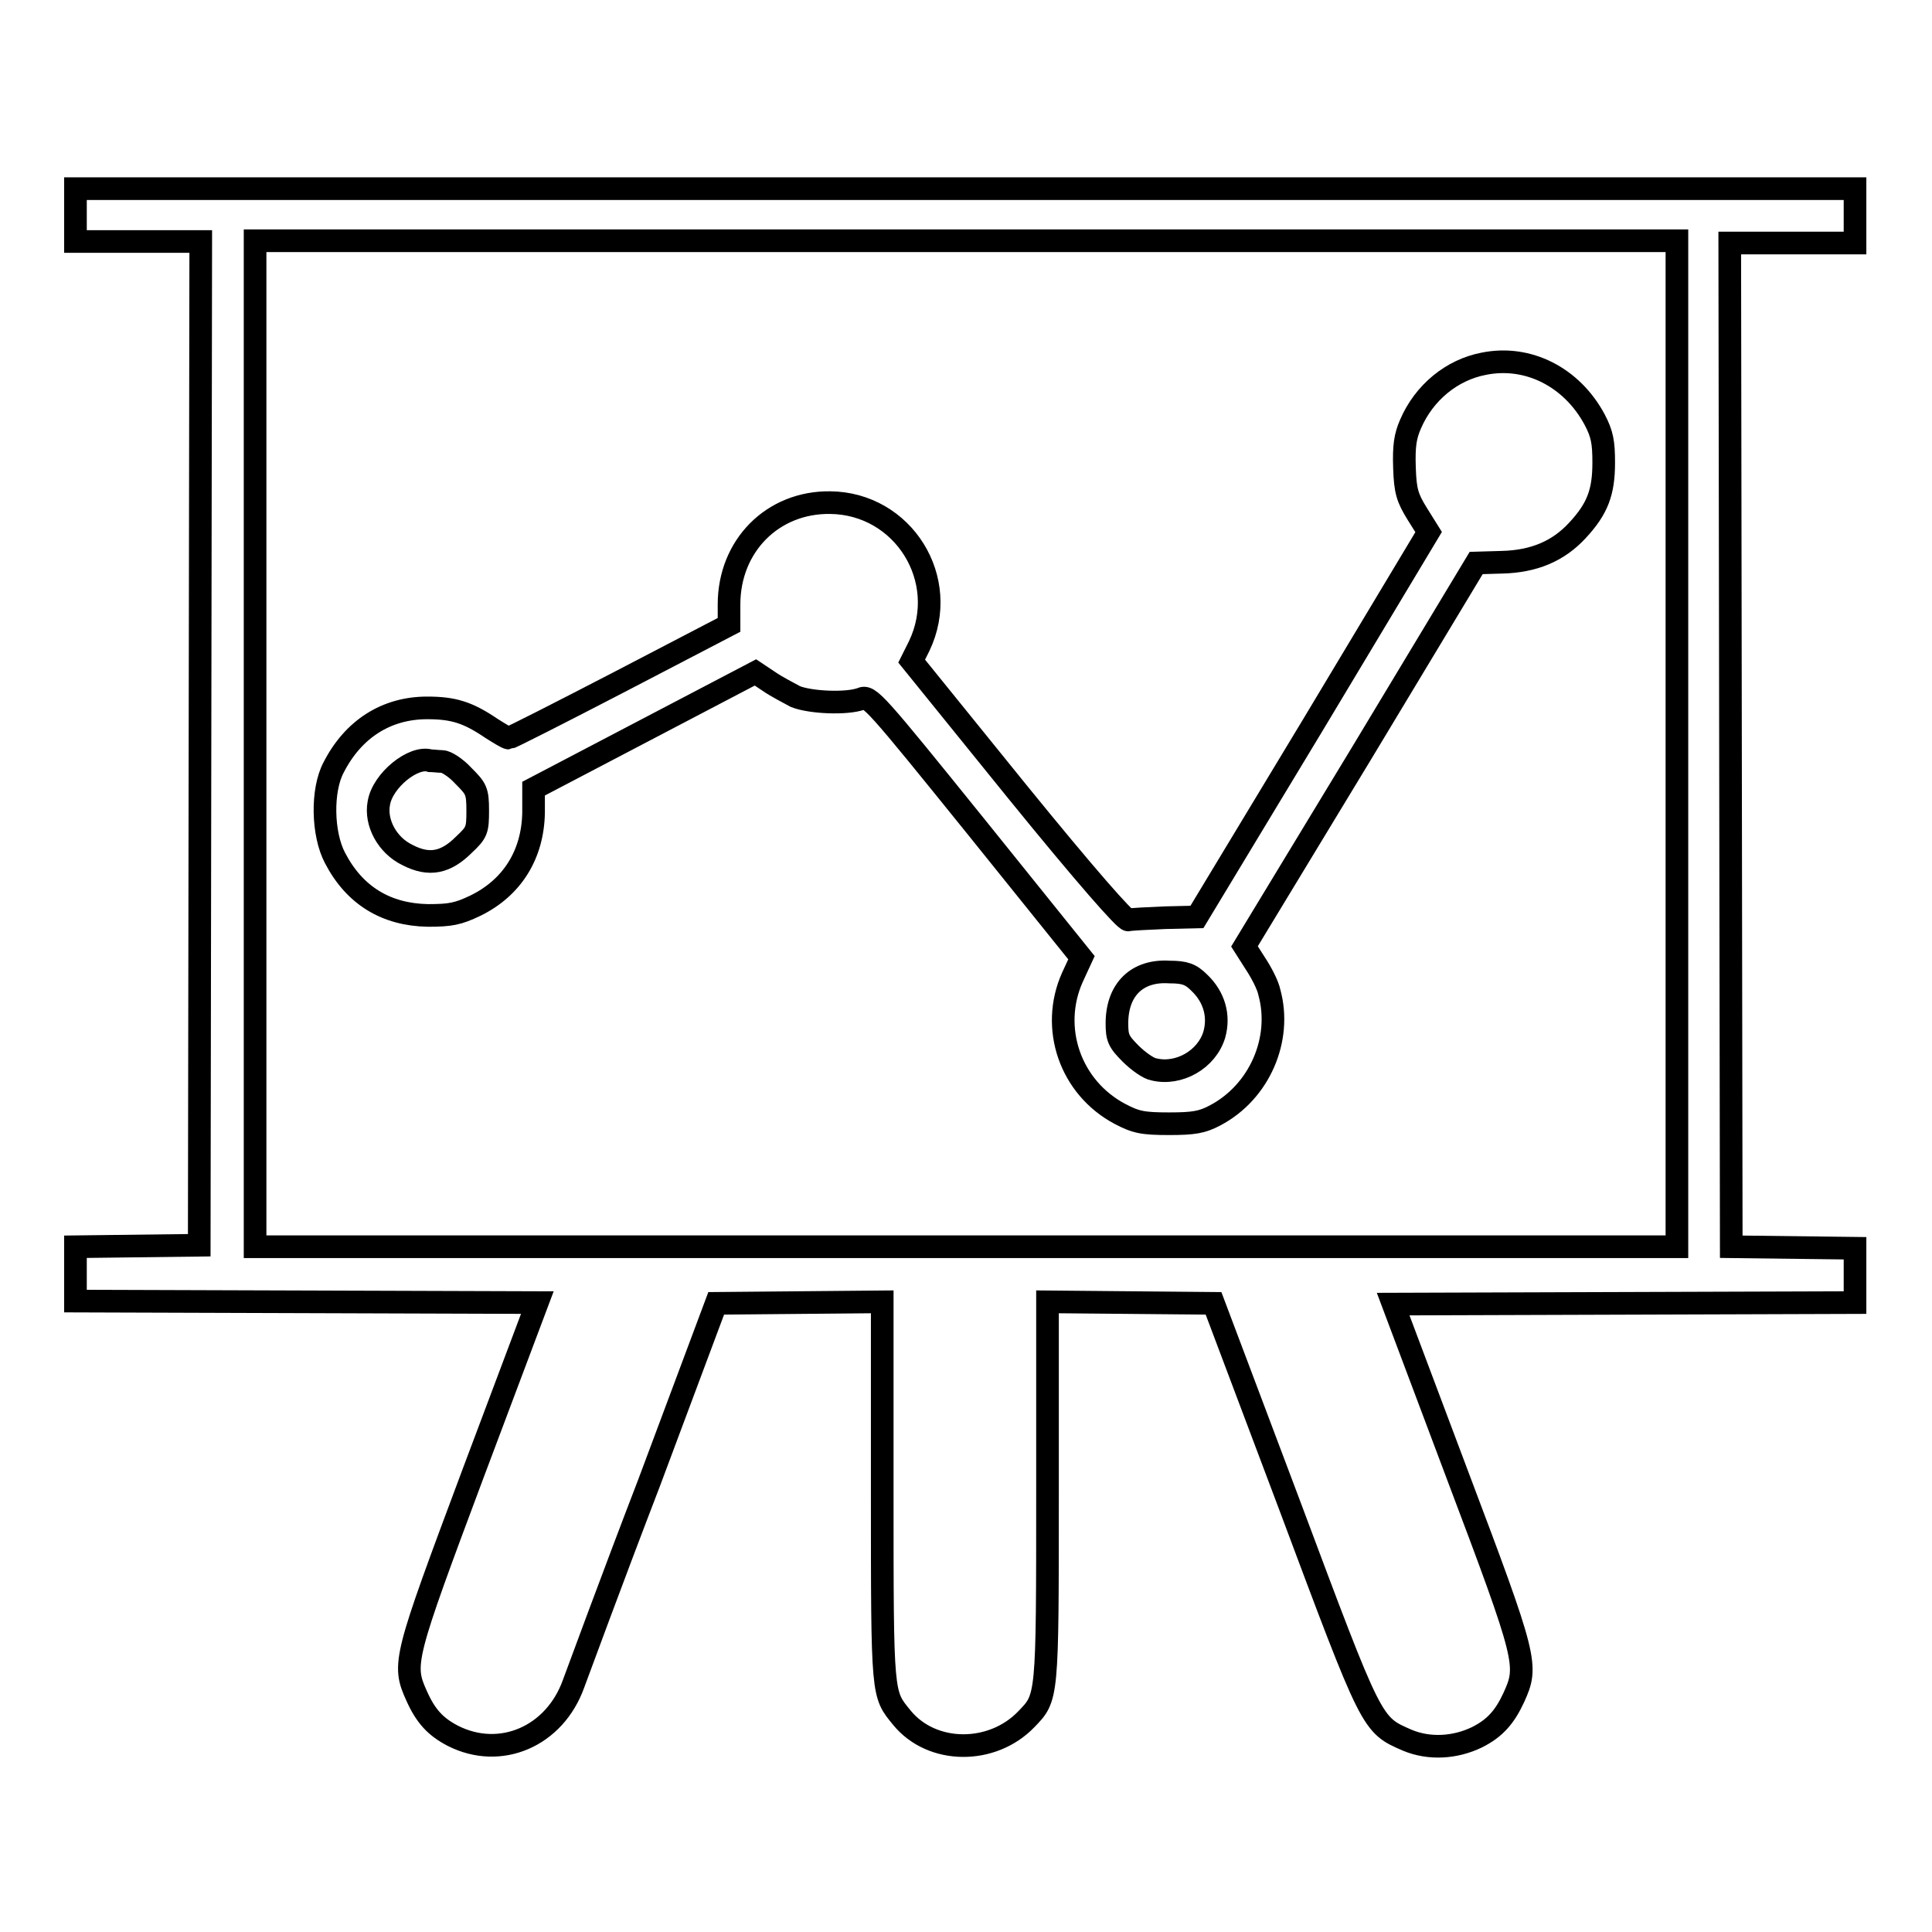
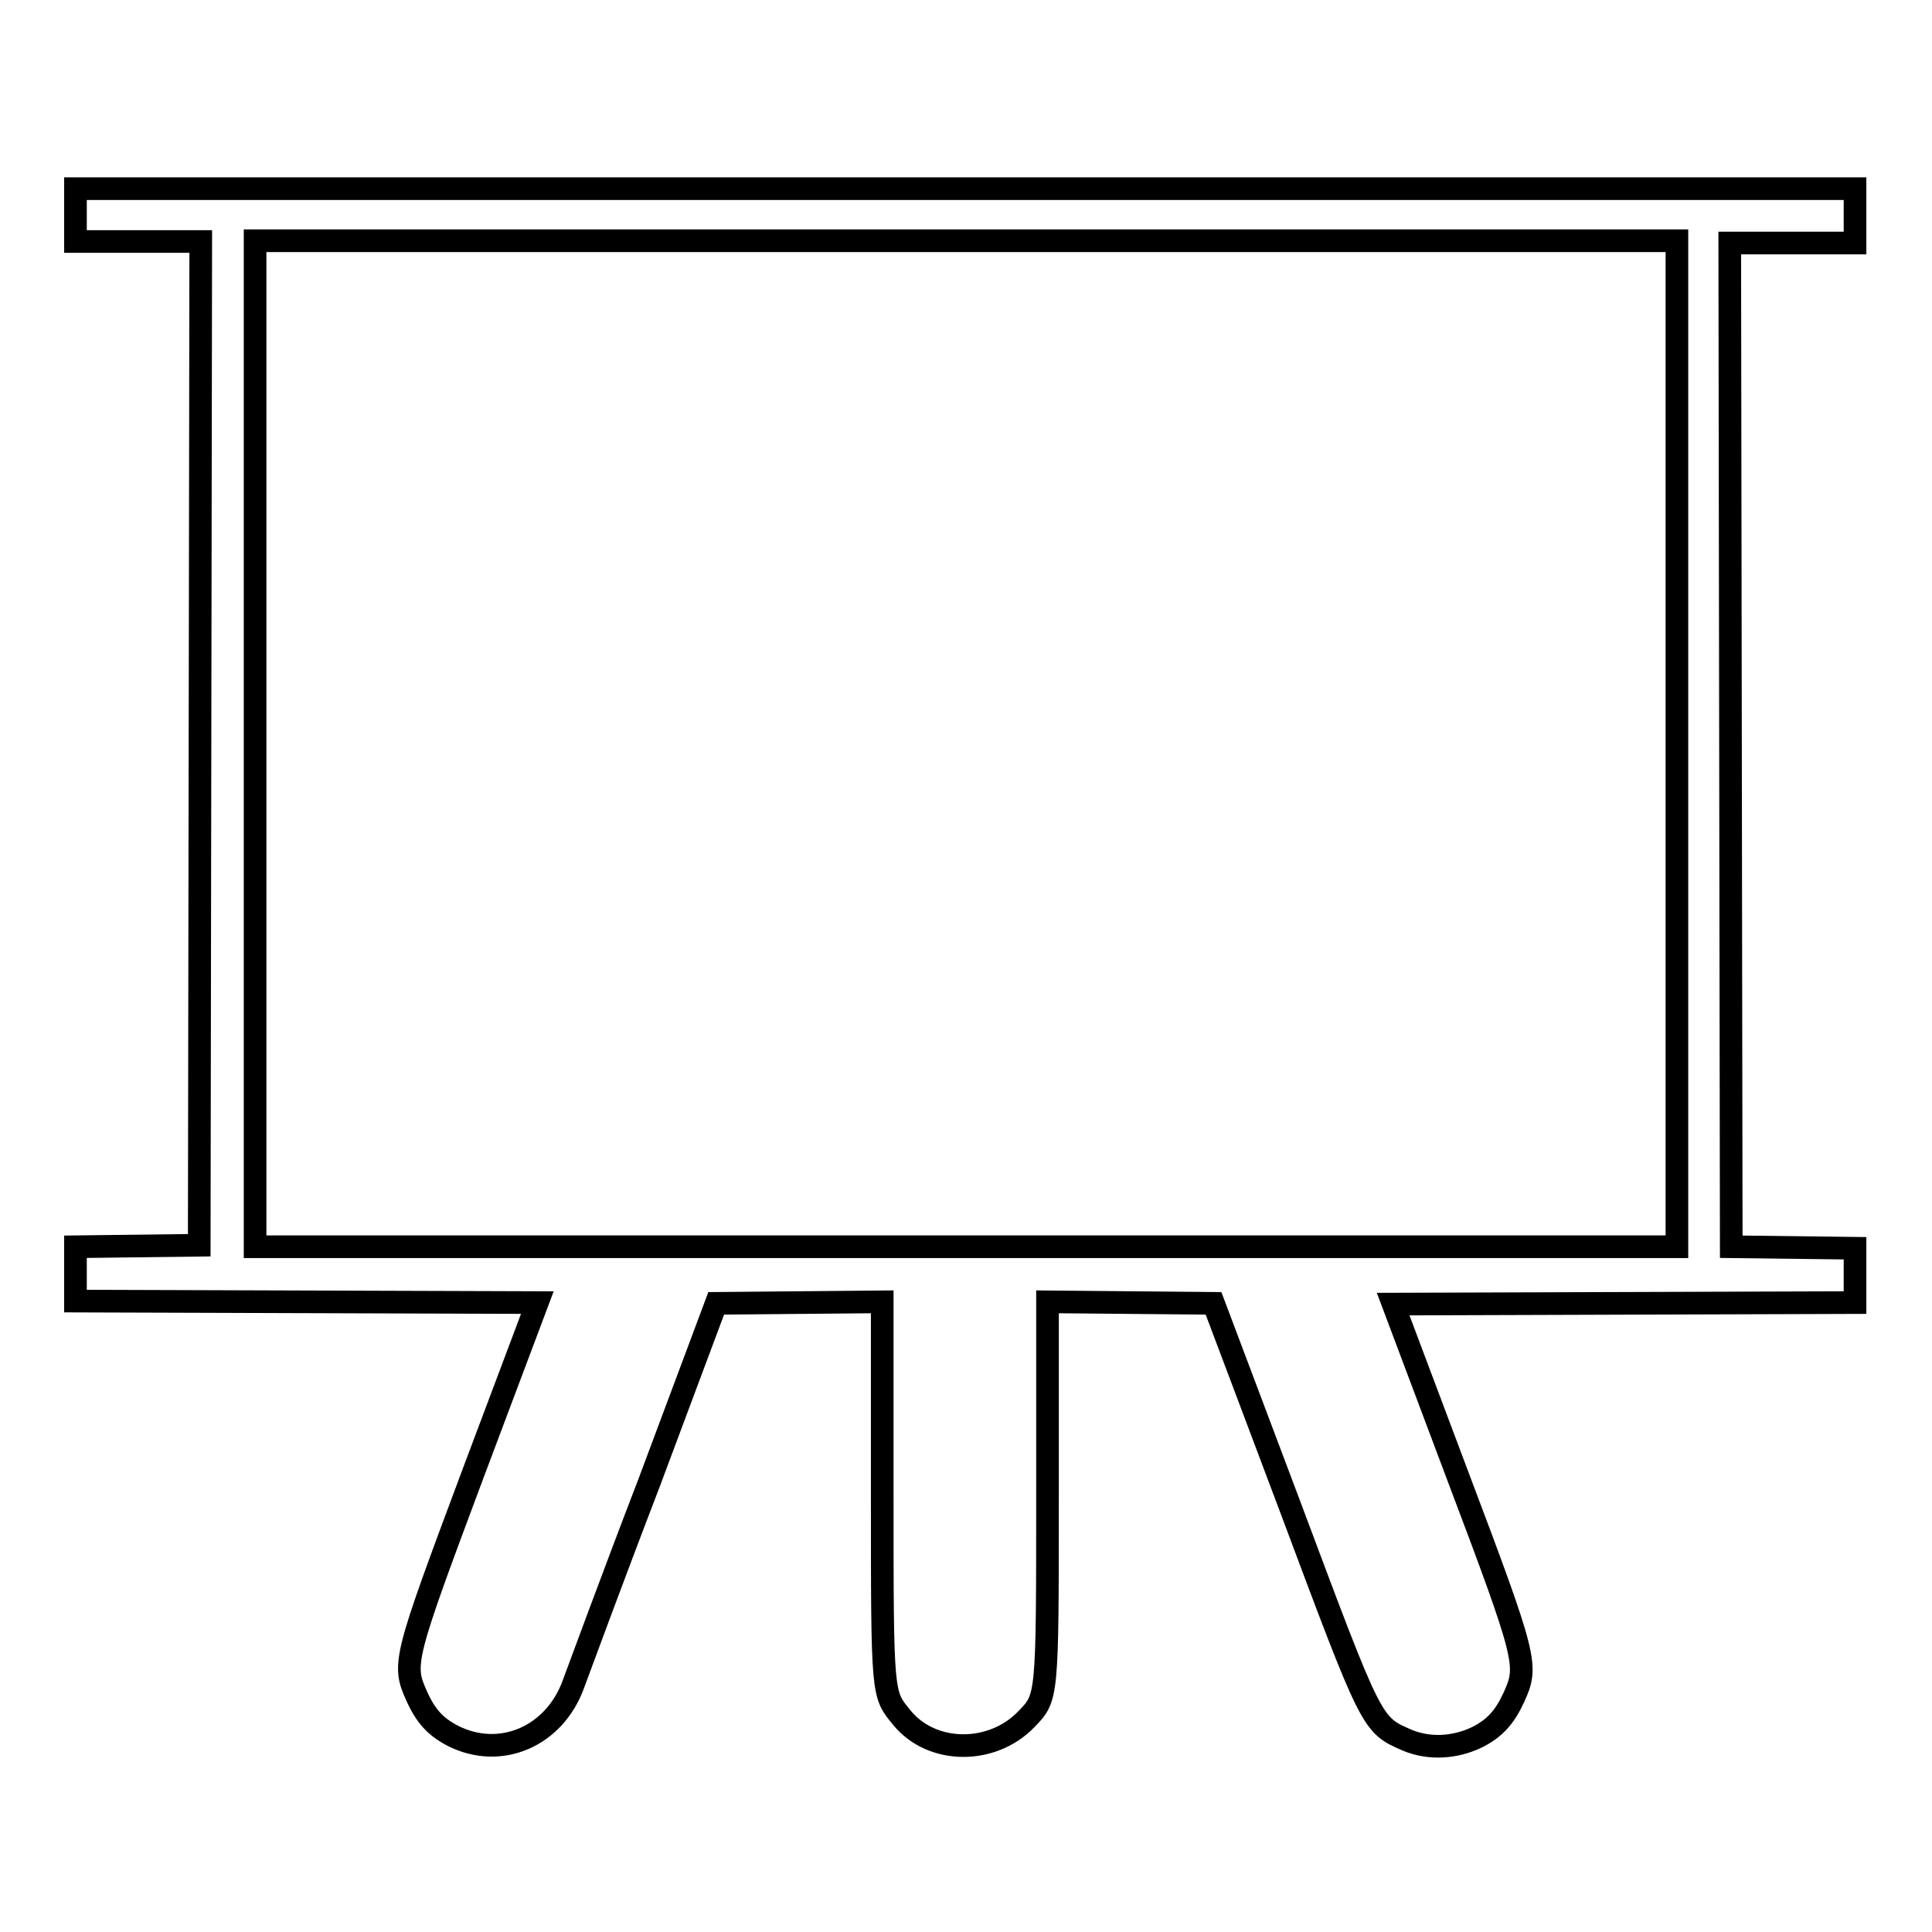
<svg xmlns="http://www.w3.org/2000/svg" version="1.1" x="0px" y="0px" viewBox="0 0 256 256" enable-background="new 0 0 256 256" xml:space="preserve">
  <g>
    <g>
      <g>
        <path stroke-width="3" fill-opacity="0" stroke="#000000" d="M10,28.4v3.6h8.3h8.3l-0.1,66.5l-0.1,66.5l-8.2,0.1l-8.2,0.1v3.6v3.6l30.6,0.1l30.6,0.1l-8.5,22.6c-9.2,24.6-9.4,25.3-7.5,29.5c1.2,2.7,2.5,4.1,4.8,5.3c6.3,3.2,13.5,0.1,16-6.9c0.6-1.6,5-13.6,10-26.6l8.9-23.8l11-0.1l11-0.1v25.2c0,27.3,0,26.7,2.6,29.9c4,4.9,12,4.9,16.5,0.2c2.8-2.9,2.8-2.6,2.8-30.1v-25.2l11,0.1l11,0.1l10.1,26.8c11,29.4,10.8,29,15.6,31.1c2.9,1.2,6.3,1,9.2-0.4c2.4-1.2,3.7-2.7,4.9-5.3c1.9-4.2,1.8-4.9-7.5-29.5l-8.5-22.6l30.6-0.1l30.6-0.1v-3.6v-3.6l-8.2-0.1l-8.2-0.1l-0.1-66.5l-0.1-66.5h8.3h8.3v-3.6v-3.6H128H10V28.4z M222.2,98.6v66.6H128H33.8V98.6V31.9H128h94.2V98.6z" />
-         <path stroke-width="3" fill-opacity="0" stroke="#000000" d="M196.6,48.2c-4.2,0.8-7.9,3.8-9.7,8c-0.7,1.6-0.9,2.9-0.8,5.8c0.1,3.1,0.4,4,1.7,6.1l1.5,2.4L174,96l-15.4,25.5l-4.2,0.1c-2.3,0.1-4.5,0.2-4.9,0.3c-0.4,0.1-5.6-5.8-14.7-17l-14-17.3l1-2c4.2-8.8-2.1-18.9-11.8-19c-7.6-0.1-13.4,5.7-13.4,13.5l0,2.7l-14.4,7.5c-7.9,4.1-14.6,7.5-14.8,7.5s-1.2-0.6-2.3-1.3c-3.1-2.1-5-2.7-8.5-2.7c-5.4,0-9.8,2.8-12.4,7.9c-1.6,3-1.5,8.8,0.2,12c2.6,5,6.8,7.5,12.3,7.6c3,0,4-0.2,6.3-1.3c4.9-2.4,7.6-6.8,7.7-12.3v-3.2l14.7-7.7l14.7-7.7l1.8,1.2c1,0.7,2.6,1.5,3.5,2c2,0.8,6.8,1,8.7,0.3c1.1-0.5,1.8,0.3,15.2,16.9l14,17.4l-1.2,2.6c-3,6.7-0.3,14.6,6.3,18.1c2.1,1.1,3,1.3,6.5,1.3c3.3,0,4.4-0.2,6.1-1.1c5.9-3.1,8.9-10.1,7.2-16.3c-0.2-1-1.1-2.7-1.9-3.9l-1.4-2.2l15.4-25.4l15.3-25.4l3.4-0.1c4.3-0.1,7.5-1.5,10-4.2c2.7-2.9,3.5-5.1,3.5-9c0-2.7-0.2-3.8-1.2-5.7C208.3,50,202.5,47,196.6,48.2z M58.6,100.9c0.5,0,1.8,0.8,2.8,1.9c1.7,1.7,1.9,2,1.9,4.6s-0.1,2.9-1.8,4.5c-2.4,2.4-4.6,2.9-7.5,1.4c-2.7-1.3-4.3-4.3-3.8-6.9c0.5-3,4.6-6.3,6.8-5.6C57.4,100.8,58.1,100.9,58.6,100.9z M158.9,130.2c2,1.9,2.7,4.4,2,6.9c-1,3.3-4.7,5.4-8,4.6c-0.7-0.1-2.1-1.1-3.1-2.1c-1.6-1.6-1.8-2.1-1.8-4c0-4.5,2.7-7.1,7-6.8C157,128.8,157.8,129.1,158.9,130.2z" />
      </g>
    </g>
  </g>
</svg>